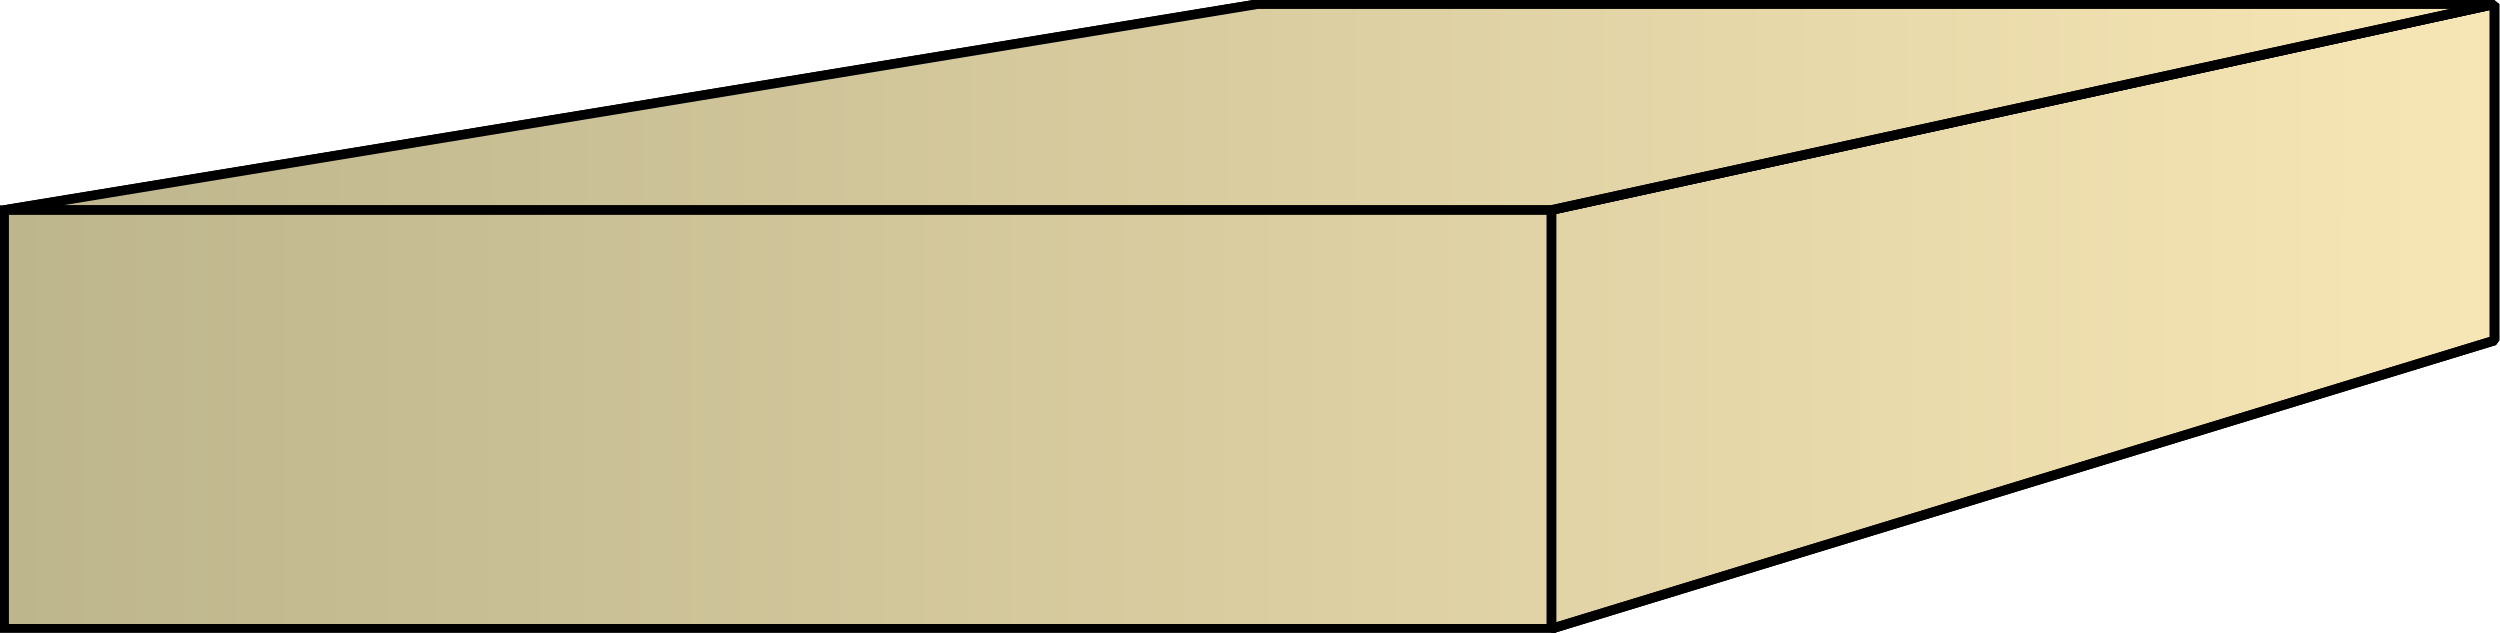
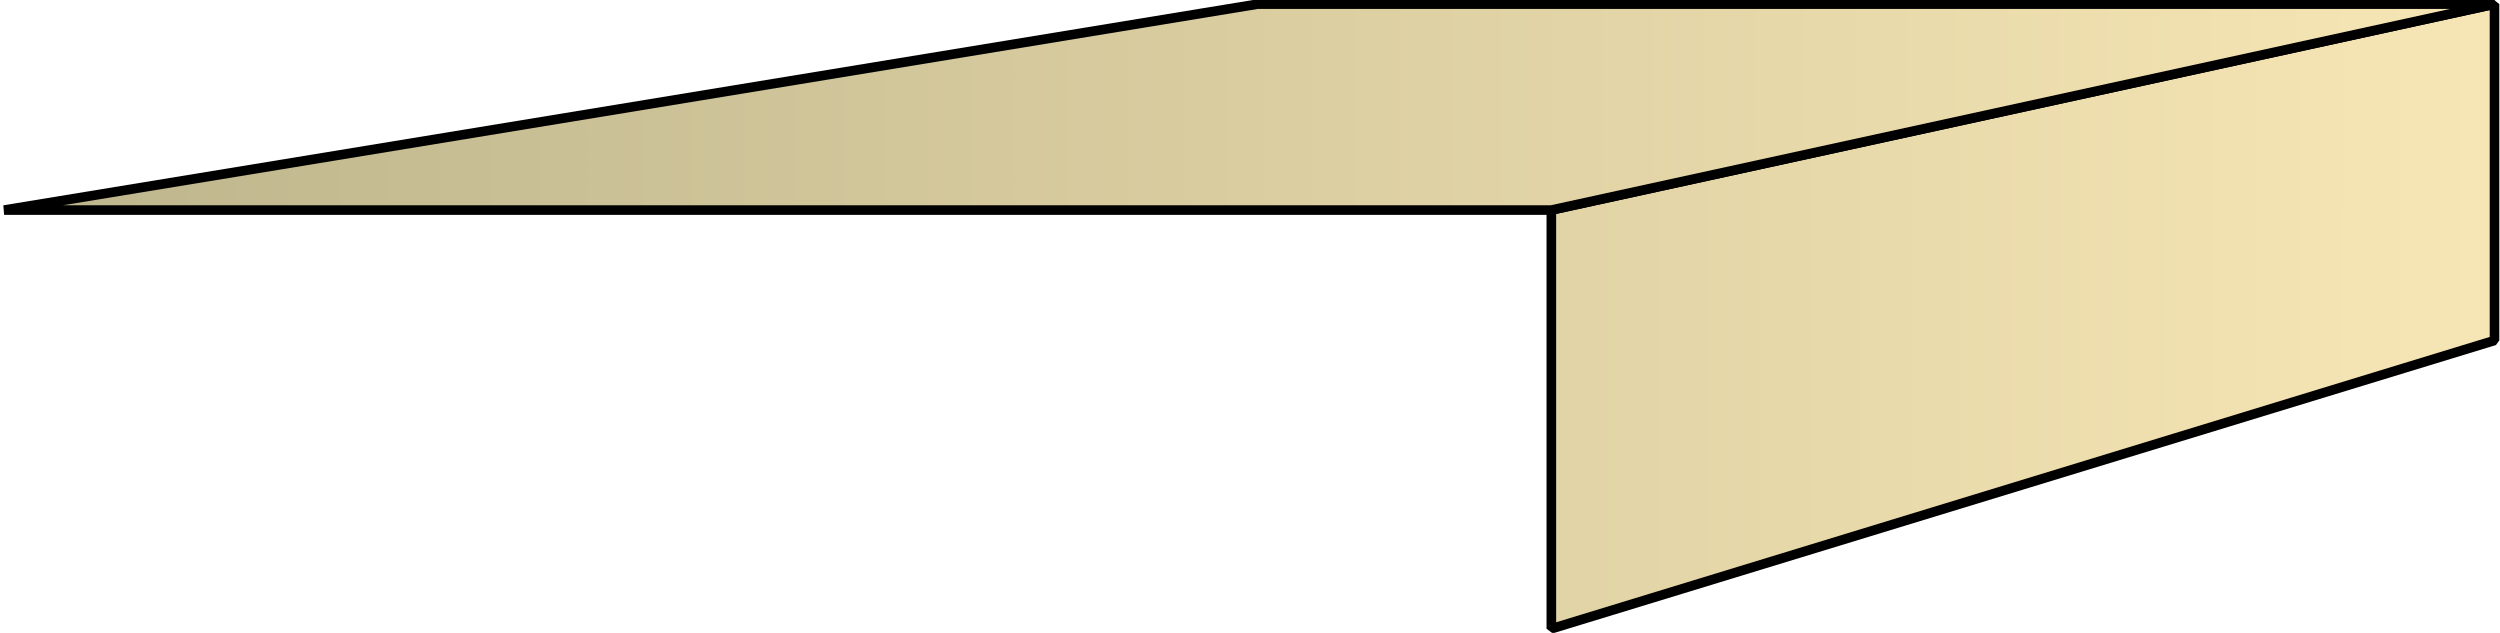
<svg xmlns="http://www.w3.org/2000/svg" xmlns:xlink="http://www.w3.org/1999/xlink" xml:space="preserve" style="shape-rendering:geometricPrecision;text-rendering:geometricPrecision;image-rendering:optimizeQuality;fill-rule:evenodd;clip-rule:evenodd" viewBox="0 0 1.821 0.461">
  <defs>
    <linearGradient id="id0" x1=".003" x2="1.817" y1=".231" y2=".231" gradientUnits="userSpaceOnUse">
      <stop offset="0" style="stop-color:#bdb58c" />
      <stop offset="1" style="stop-color:#f7e6b5" />
    </linearGradient>
    <linearGradient xlink:href="#id0" id="id1" x1=".003" x2="1.817" y1=".231" y2=".231" gradientUnits="userSpaceOnUse" />
    <linearGradient xlink:href="#id0" id="id2" x1=".003" x2="1.817" y1=".231" y2=".231" gradientUnits="userSpaceOnUse" />
    <style>.str0{stroke:#000;stroke-width:.007;stroke-linejoin:bevel}.fil0{fill:url(#id0)}.fil1{fill:url(#id2)}</style>
  </defs>
  <g id="Layer_x0020_1">
    <g id="_152138056">
-       <path id="_287356000" d="m.003.153.913-.15h.901l-.687.15z" class="fil0 str0" />
      <path id="_287354536" d="m1.13.153.687-.15v.245l-.687.21z" class="fil1 str0" />
      <path d="m.003.153.913-.15h.901l-.687.15z" class="fil0 str0" />
-       <path d="m1.13.153.687-.15v.245l-.687.21z" class="fil1 str0" />
    </g>
-     <path d="M.003.153H1.13v.305H.003z" style="stroke:#000;stroke-width:.007;fill:url(#id1)" />
  </g>
</svg>